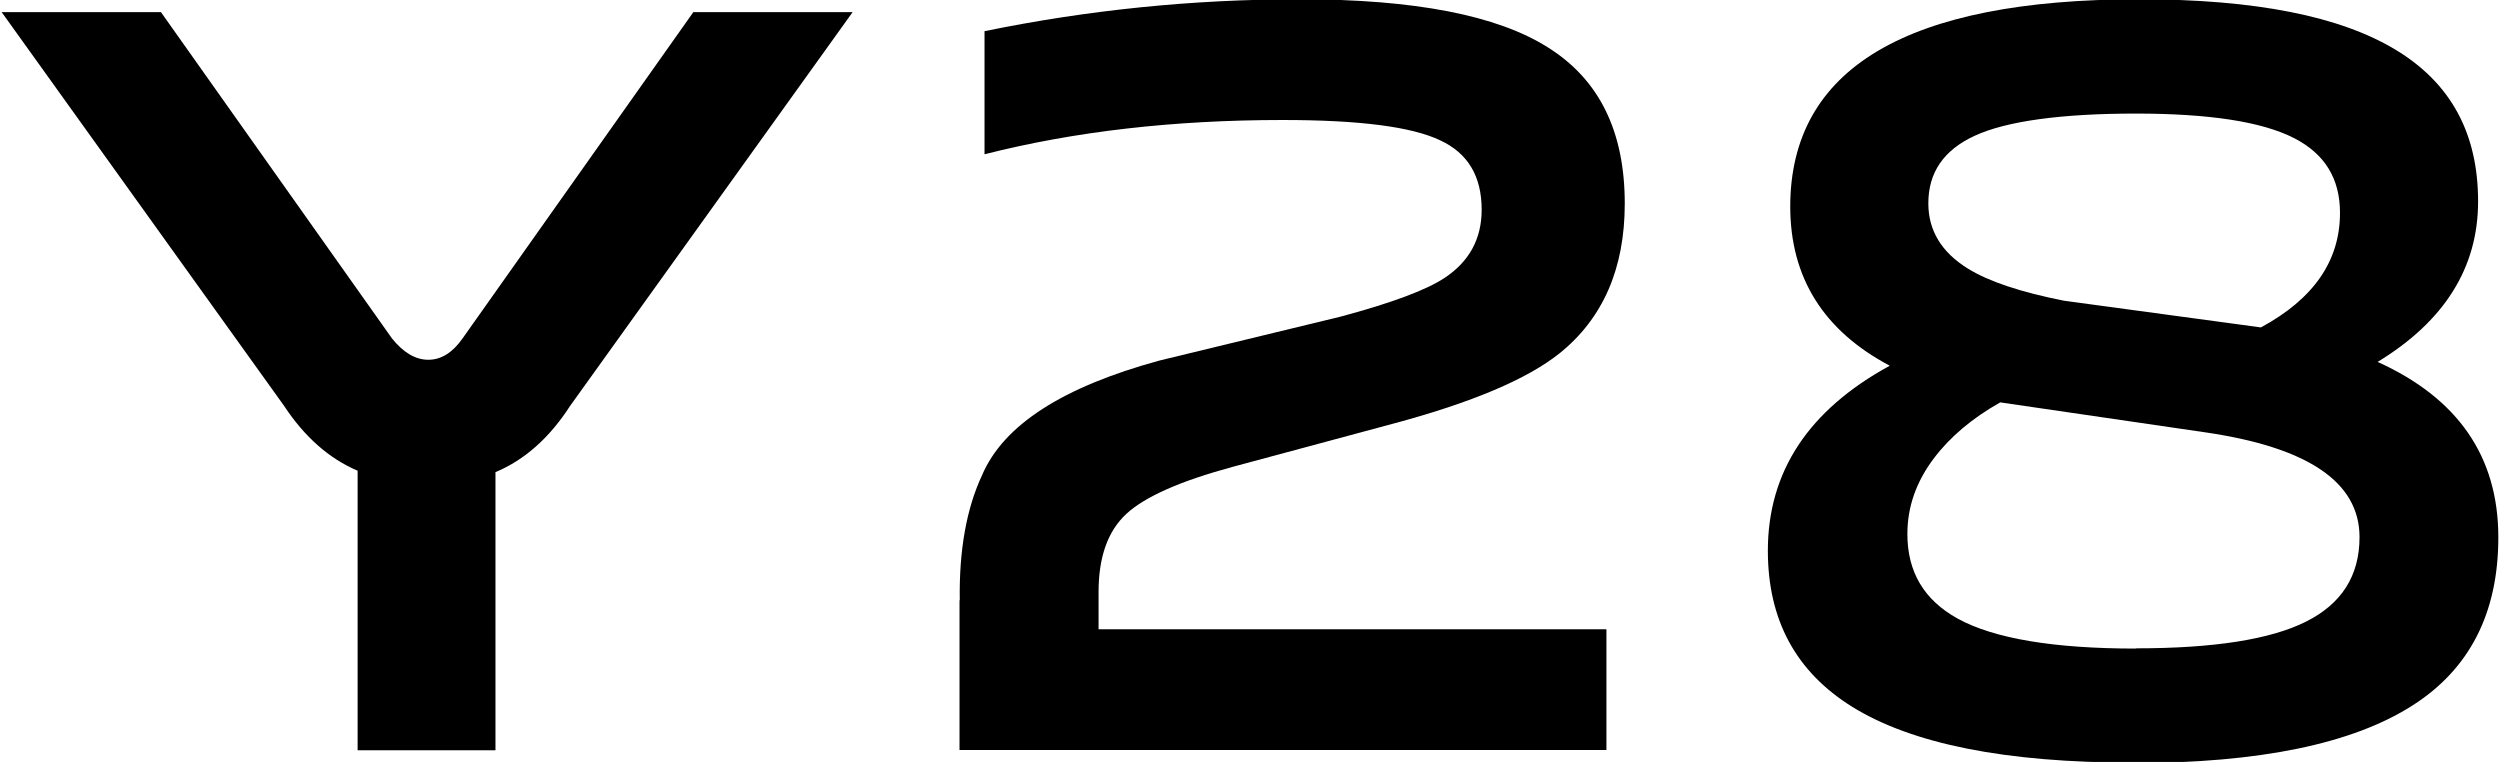
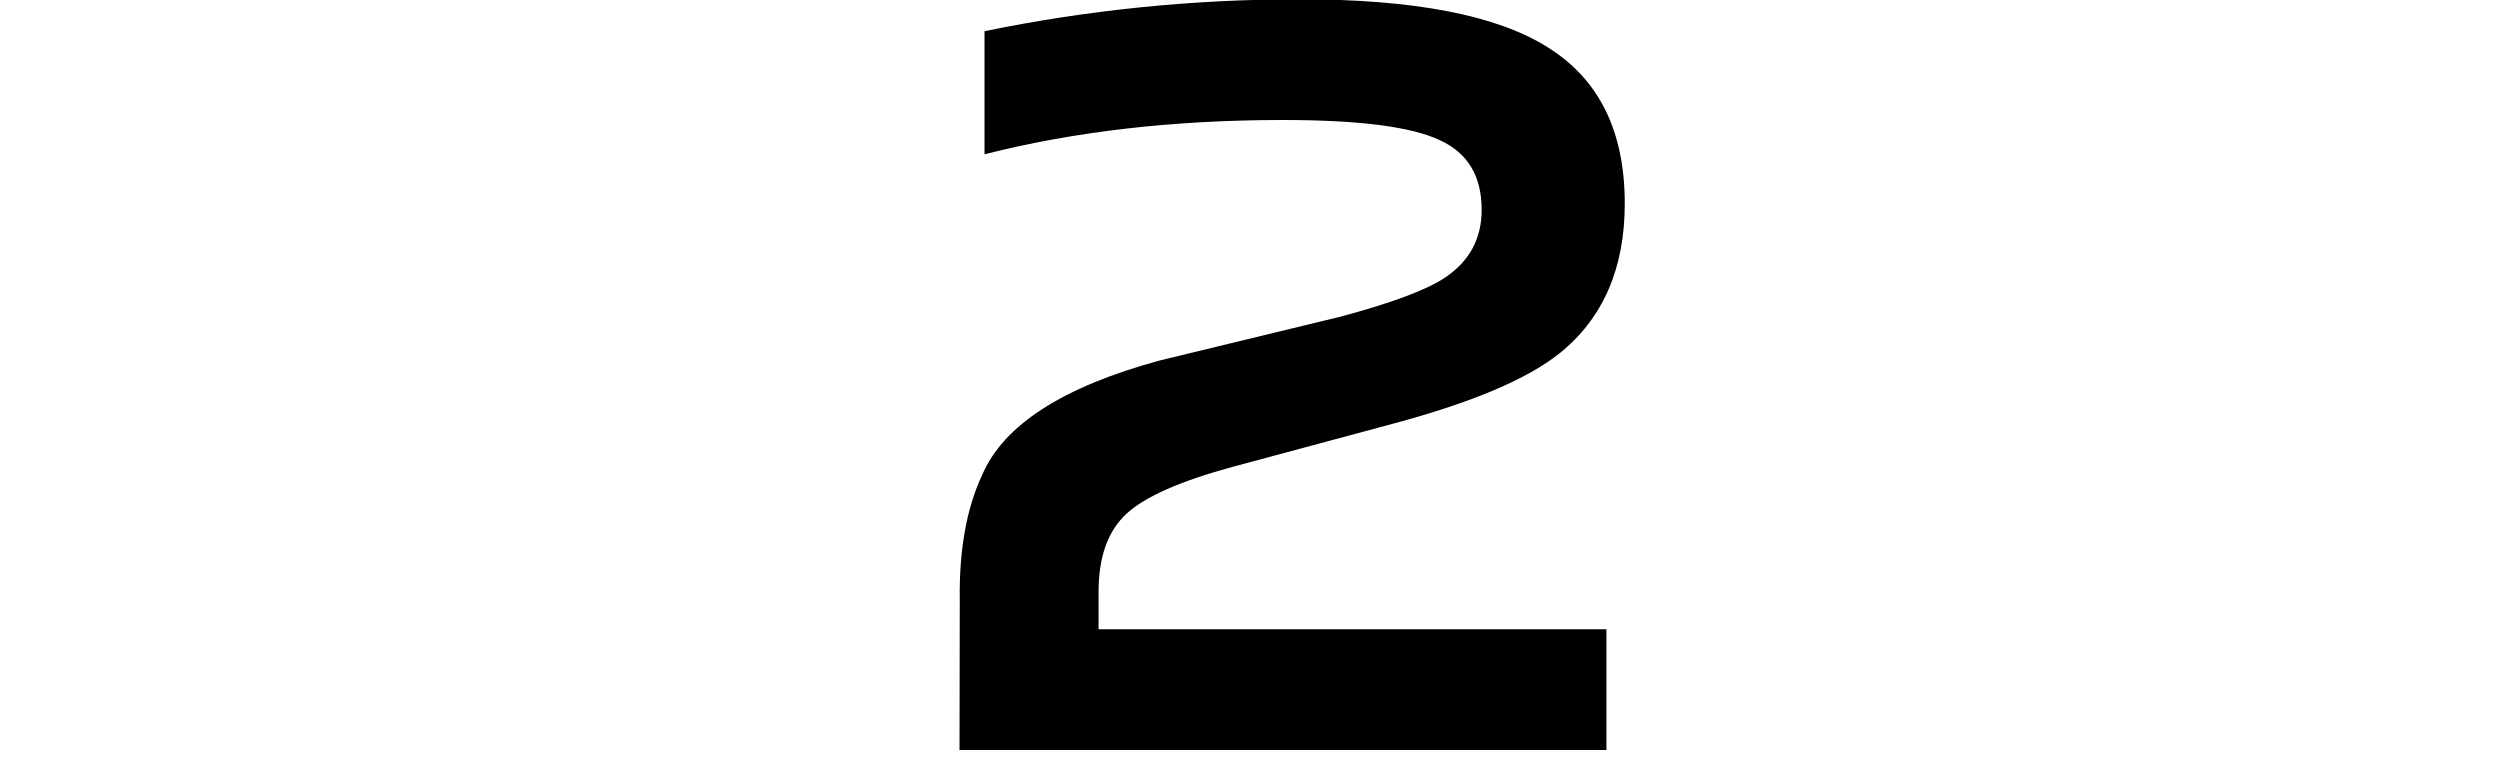
<svg xmlns="http://www.w3.org/2000/svg" id="_图层_1" data-name="图层 1" viewBox="0 0 105 32">
  <defs>
    <style>
      .cls-1 {
        fill: #000;
        stroke-width: 0px;
      }
    </style>
  </defs>
-   <path class="cls-1" d="M15.02,19.77c-1.2-.51-2.23-1.42-3.1-2.74L.07.51h6.69l9.7,13.7c.48.6.99.9,1.53.9s1.02-.3,1.44-.9L29.12.51h6.69l-11.86,16.53c-.87,1.35-1.92,2.28-3.14,2.79v11.68h-5.79v-11.72Z" />
-   <path class="cls-1" d="M40.31,25.21c-.03-2.1.28-3.85.94-5.26.9-2.1,3.38-3.7,7.46-4.81l7.59-1.84c2.13-.57,3.58-1.11,4.36-1.62,1.05-.69,1.57-1.65,1.57-2.87,0-1.41-.58-2.38-1.75-2.92-1.2-.57-3.4-.85-6.6-.85-4.58,0-8.76.48-12.53,1.44V1.31C45.68.42,50.1-.03,54.59-.03c4.82,0,8.29.67,10.42,2.02,2.16,1.35,3.23,3.53,3.23,6.56,0,2.72-.91,4.82-2.74,6.29-1.35,1.08-3.68,2.07-7.01,2.96l-6.69,1.8c-2.22.6-3.71,1.26-4.49,1.98-.78.72-1.17,1.81-1.17,3.28v1.57h21.33v5.07h-27.17v-6.29Z" />
-   <path class="cls-1" d="M89.57,32.03c-5.33,0-9.25-.78-11.77-2.34-2.37-1.47-3.55-3.65-3.55-6.56,0-3.32,1.71-5.91,5.12-7.77-2.78-1.47-4.18-3.7-4.18-6.69C75.2,2.87,80.08-.03,89.84-.03s14.24,2.83,14.24,8.49c0,2.78-1.41,5.03-4.22,6.74,3.38,1.53,5.07,3.98,5.07,7.37,0,3.17-1.2,5.52-3.59,7.05-2.52,1.62-6.44,2.43-11.77,2.43ZM89.71,27.23c3.26,0,5.64-.37,7.14-1.12,1.5-.75,2.25-1.93,2.25-3.55,0-2.31-2.16-3.77-6.47-4.4l-8.62-1.26c-1.17.66-2.1,1.44-2.78,2.34-.75.99-1.12,2.05-1.12,3.19,0,1.59.7,2.77,2.11,3.55,1.53.84,4.03,1.26,7.5,1.26ZM94.96,13.75c2.22-1.2,3.32-2.8,3.32-4.81,0-1.44-.64-2.48-1.93-3.14-1.35-.69-3.56-1.03-6.65-1.03s-5.43.31-6.78.94c-1.29.6-1.93,1.54-1.93,2.83,0,1.14.55,2.05,1.66,2.74.87.54,2.22.99,4.04,1.35l8.26,1.12Z" />
+   <path class="cls-1" d="M40.31,25.21c-.03-2.1.28-3.85.94-5.26.9-2.1,3.38-3.7,7.46-4.81l7.59-1.84c2.13-.57,3.58-1.11,4.36-1.62,1.05-.69,1.57-1.65,1.57-2.87,0-1.41-.58-2.38-1.75-2.92-1.2-.57-3.4-.85-6.6-.85-4.58,0-8.76.48-12.53,1.44V1.31C45.68.42,50.1-.03,54.59-.03c4.82,0,8.29.67,10.42,2.02,2.16,1.35,3.23,3.53,3.23,6.56,0,2.72-.91,4.82-2.74,6.29-1.35,1.08-3.68,2.07-7.01,2.96l-6.69,1.8c-2.22.6-3.71,1.26-4.49,1.98-.78.72-1.17,1.81-1.17,3.28v1.57h21.33v5.07h-27.17Z" />
</svg>